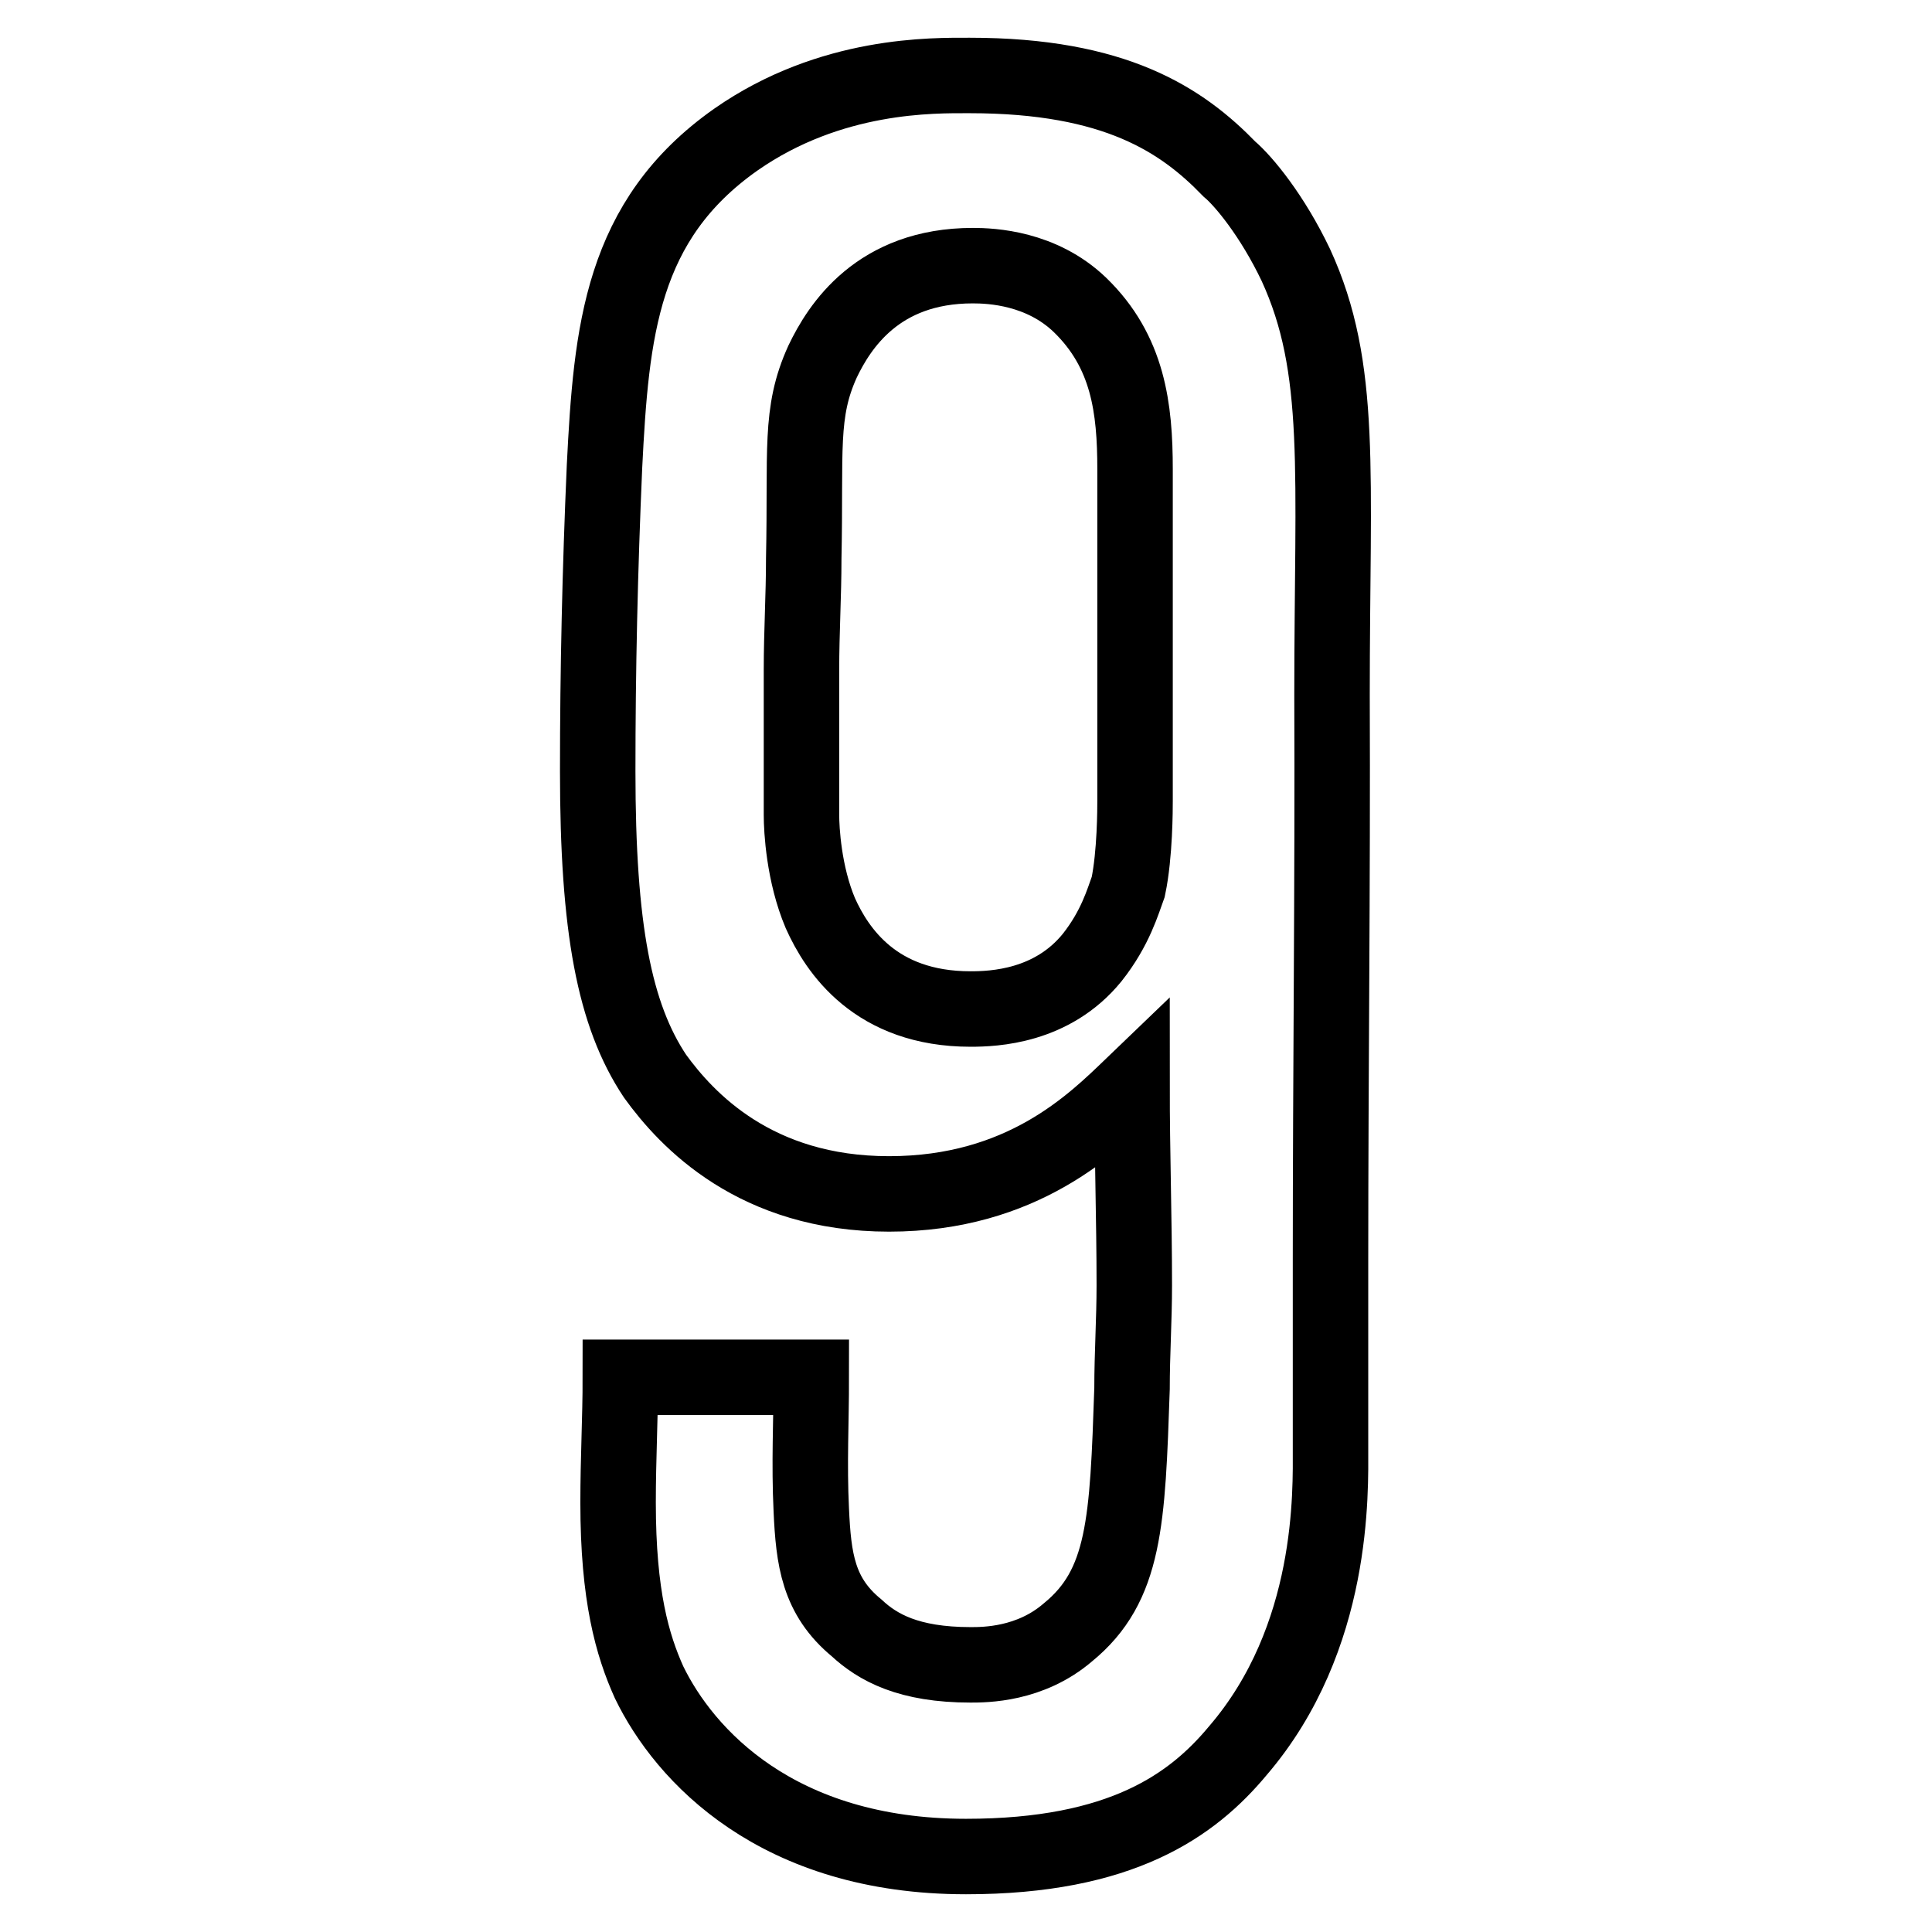
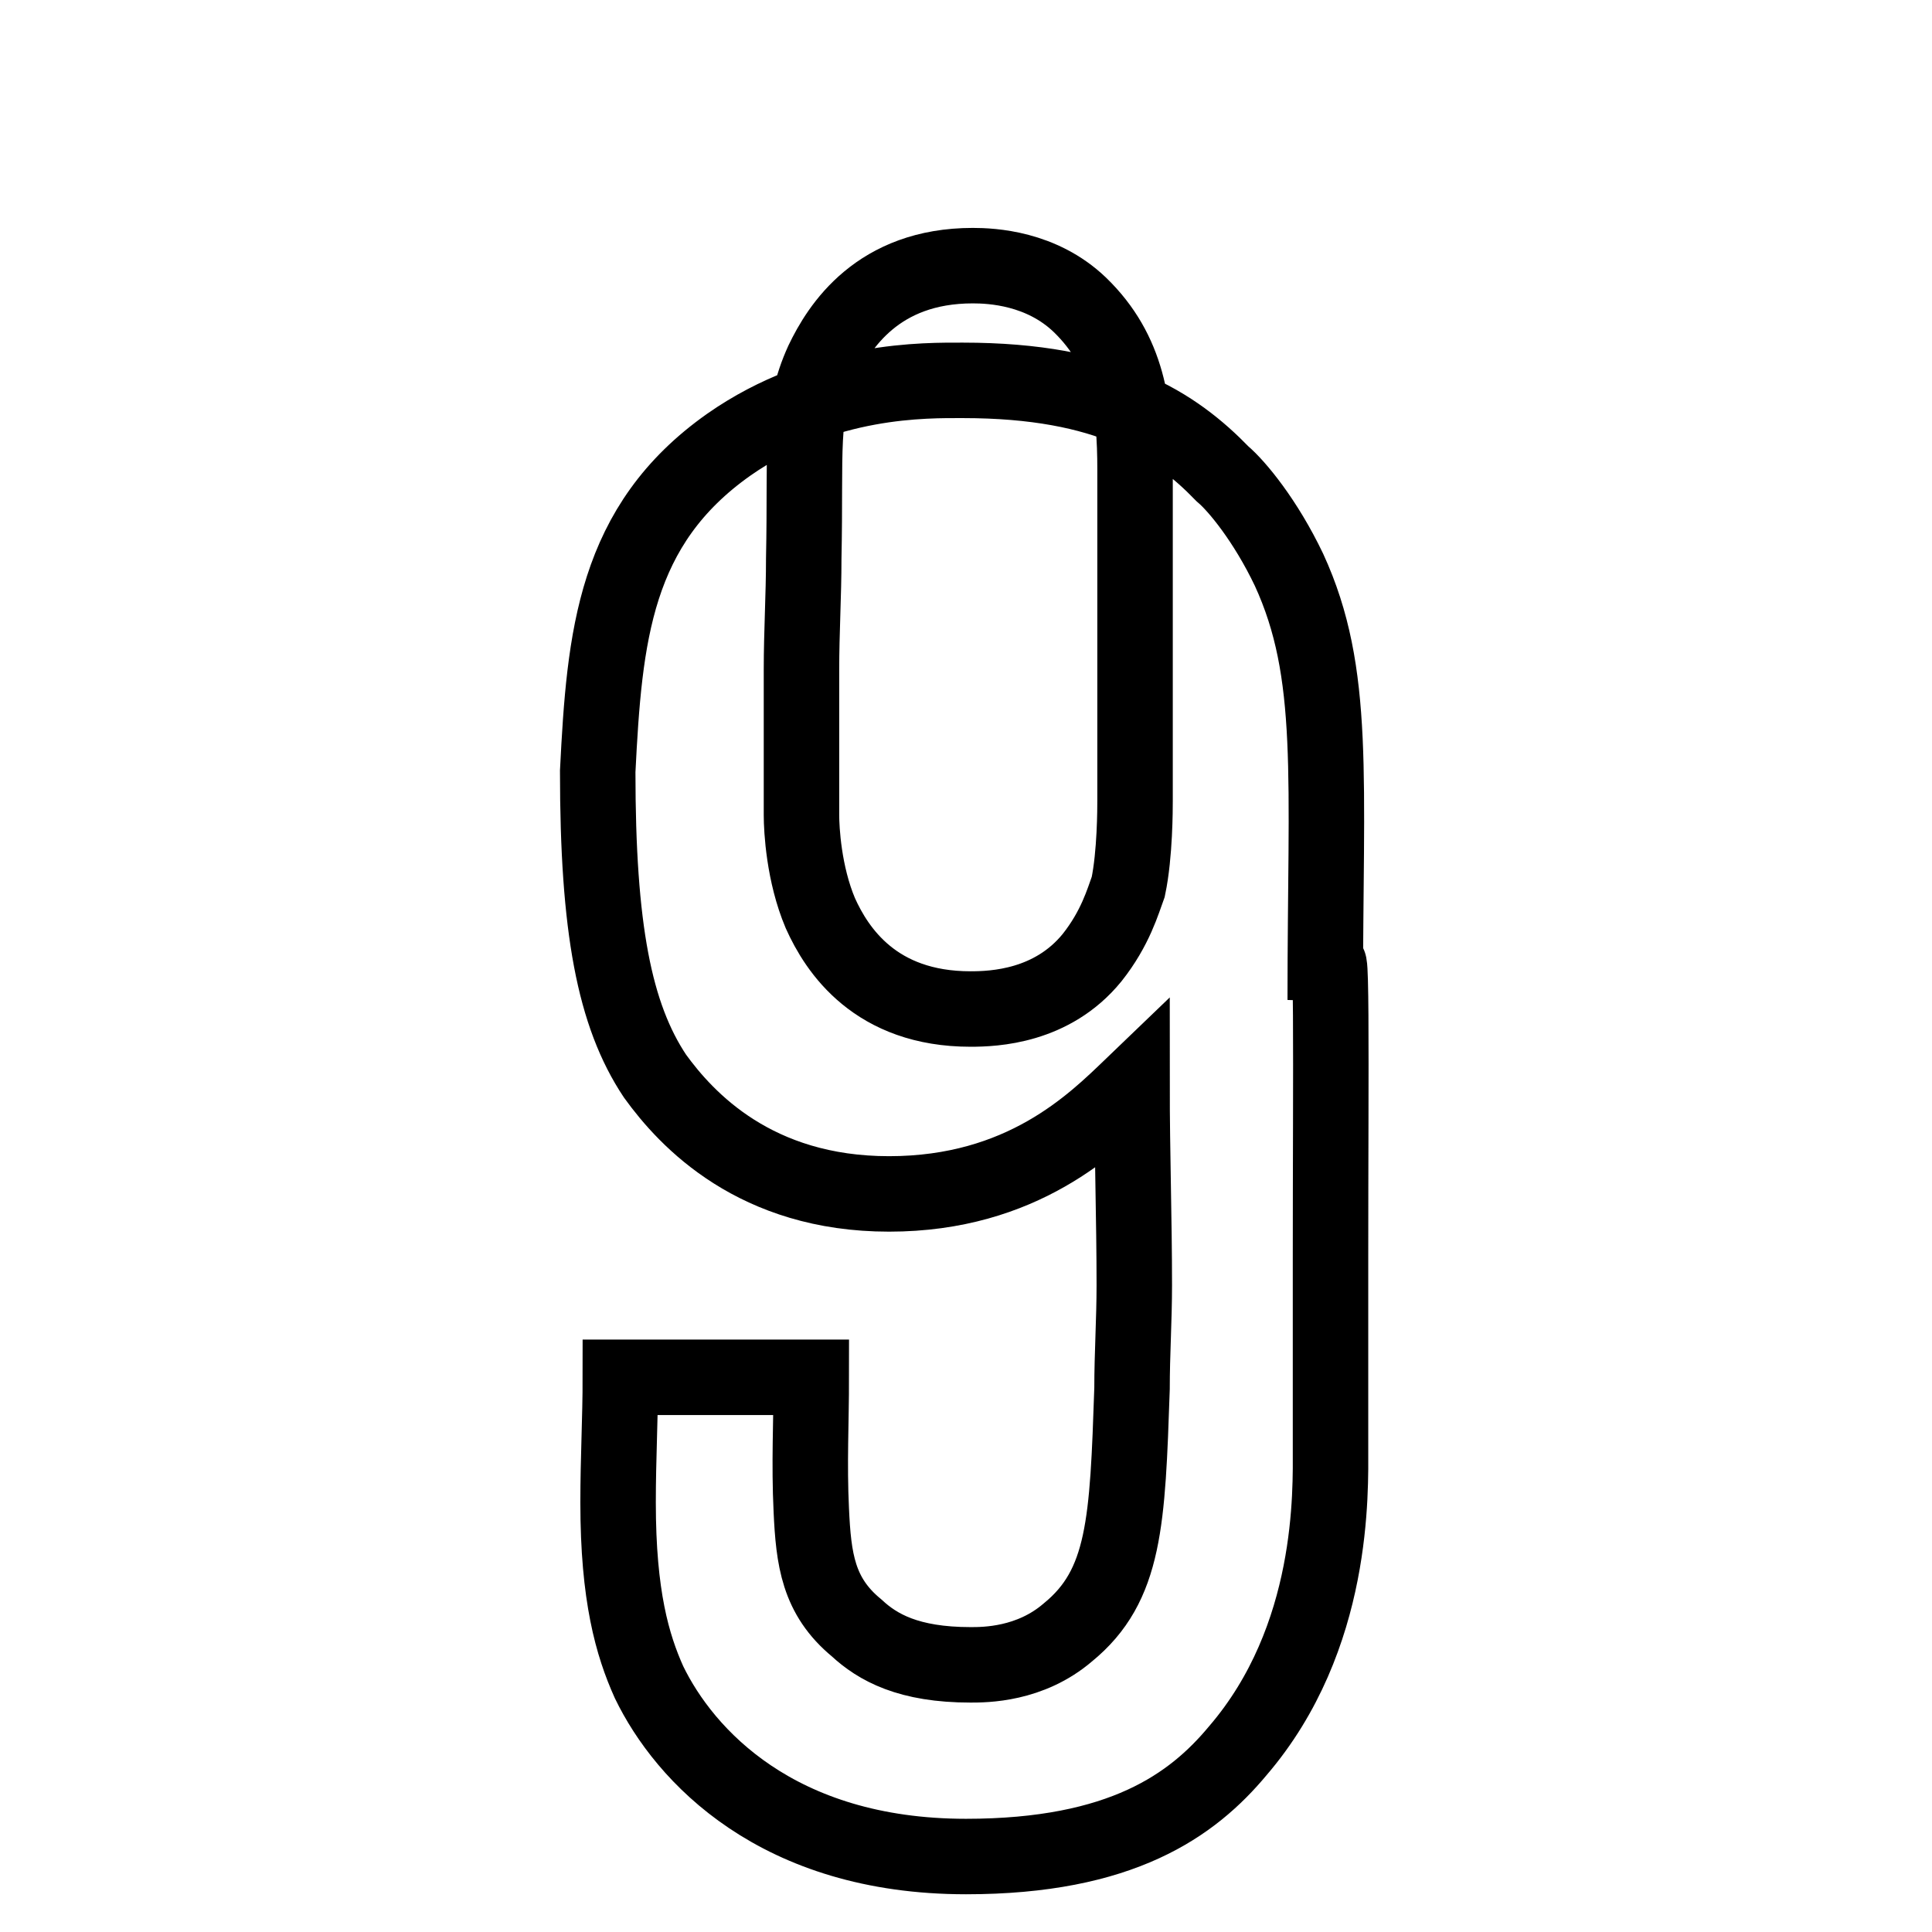
<svg xmlns="http://www.w3.org/2000/svg" version="1.1" x="0px" y="0px" viewBox="0 0 256 256" enable-background="new 0 0 256 256" xml:space="preserve">
  <g>
-     <path stroke-width="10" fill-opacity="0" stroke="#000000" d="M176.3,166.8v25.1c0,5.6,0.6,25.1-12.3,40.1c-6,7.2-15.4,14-36,14c-25,0-37.3-13.4-42-23.1 c-2.2-4.9-4.1-11.4-4.1-23.8c0-5.9,0.3-11.1,0.3-16.6h25.3c0,5.9-0.3,11.4,0,17.6c0.3,6.5,0.9,11.4,6,15.6 c2.8,2.6,6.9,4.9,15.1,4.9c1.9,0,7.9,0,12.9-4.3c7.6-6.2,7.9-14.7,8.5-32.3c0-4.6,0.3-9.1,0.3-13.7c0-8.8-0.3-17.6-0.3-26.4 c-5.1,4.9-14.5,14.3-32.2,14.3c-17.7,0-26.8-9.8-31-15.6c-5.4-8.1-7.6-19.6-7.6-40.4c0-13.4,0.3-26.7,0.9-40.4 c0.9-17.9,2.2-32.6,17.4-43.3c12.6-8.8,26.2-8.5,31-8.5c19.3,0,28.1,5.9,34.4,12.4c1.9,1.6,5.7,6.2,8.8,12.7 c6.3,13.7,4.8,27.4,4.8,57C176.6,117,176.3,142.1,176.3,166.8z M150.4,62.2c0-8.1-0.9-15.6-7.3-21.8c-5.1-4.9-11.7-5.2-14.2-5.2 c-12.6,0-17.7,8.1-19.9,12.7c-3.1,6.8-2.2,11.8-2.5,26.1c0,4.9-0.3,9.8-0.3,14.7v19.3c0,1.9,0.3,7.8,2.5,13 c2.2,4.9,7.3,12.7,19.9,12.7c3.1,0,10.8-0.3,16.1-6.8c3.1-3.9,4.1-7.5,4.8-9.4c0.9-4.3,0.9-10.4,0.9-11.4V62.2z" />
+     <path stroke-width="10" fill-opacity="0" stroke="#000000" d="M176.3,166.8v25.1c0,5.6,0.6,25.1-12.3,40.1c-6,7.2-15.4,14-36,14c-25,0-37.3-13.4-42-23.1 c-2.2-4.9-4.1-11.4-4.1-23.8c0-5.9,0.3-11.1,0.3-16.6h25.3c0,5.9-0.3,11.4,0,17.6c0.3,6.5,0.9,11.4,6,15.6 c2.8,2.6,6.9,4.9,15.1,4.9c1.9,0,7.9,0,12.9-4.3c7.6-6.2,7.9-14.7,8.5-32.3c0-4.6,0.3-9.1,0.3-13.7c0-8.8-0.3-17.6-0.3-26.4 c-5.1,4.9-14.5,14.3-32.2,14.3c-17.7,0-26.8-9.8-31-15.6c-5.4-8.1-7.6-19.6-7.6-40.4c0.9-17.9,2.2-32.6,17.4-43.3c12.6-8.8,26.2-8.5,31-8.5c19.3,0,28.1,5.9,34.4,12.4c1.9,1.6,5.7,6.2,8.8,12.7 c6.3,13.7,4.8,27.4,4.8,57C176.6,117,176.3,142.1,176.3,166.8z M150.4,62.2c0-8.1-0.9-15.6-7.3-21.8c-5.1-4.9-11.7-5.2-14.2-5.2 c-12.6,0-17.7,8.1-19.9,12.7c-3.1,6.8-2.2,11.8-2.5,26.1c0,4.9-0.3,9.8-0.3,14.7v19.3c0,1.9,0.3,7.8,2.5,13 c2.2,4.9,7.3,12.7,19.9,12.7c3.1,0,10.8-0.3,16.1-6.8c3.1-3.9,4.1-7.5,4.8-9.4c0.9-4.3,0.9-10.4,0.9-11.4V62.2z" />
  </g>
</svg>